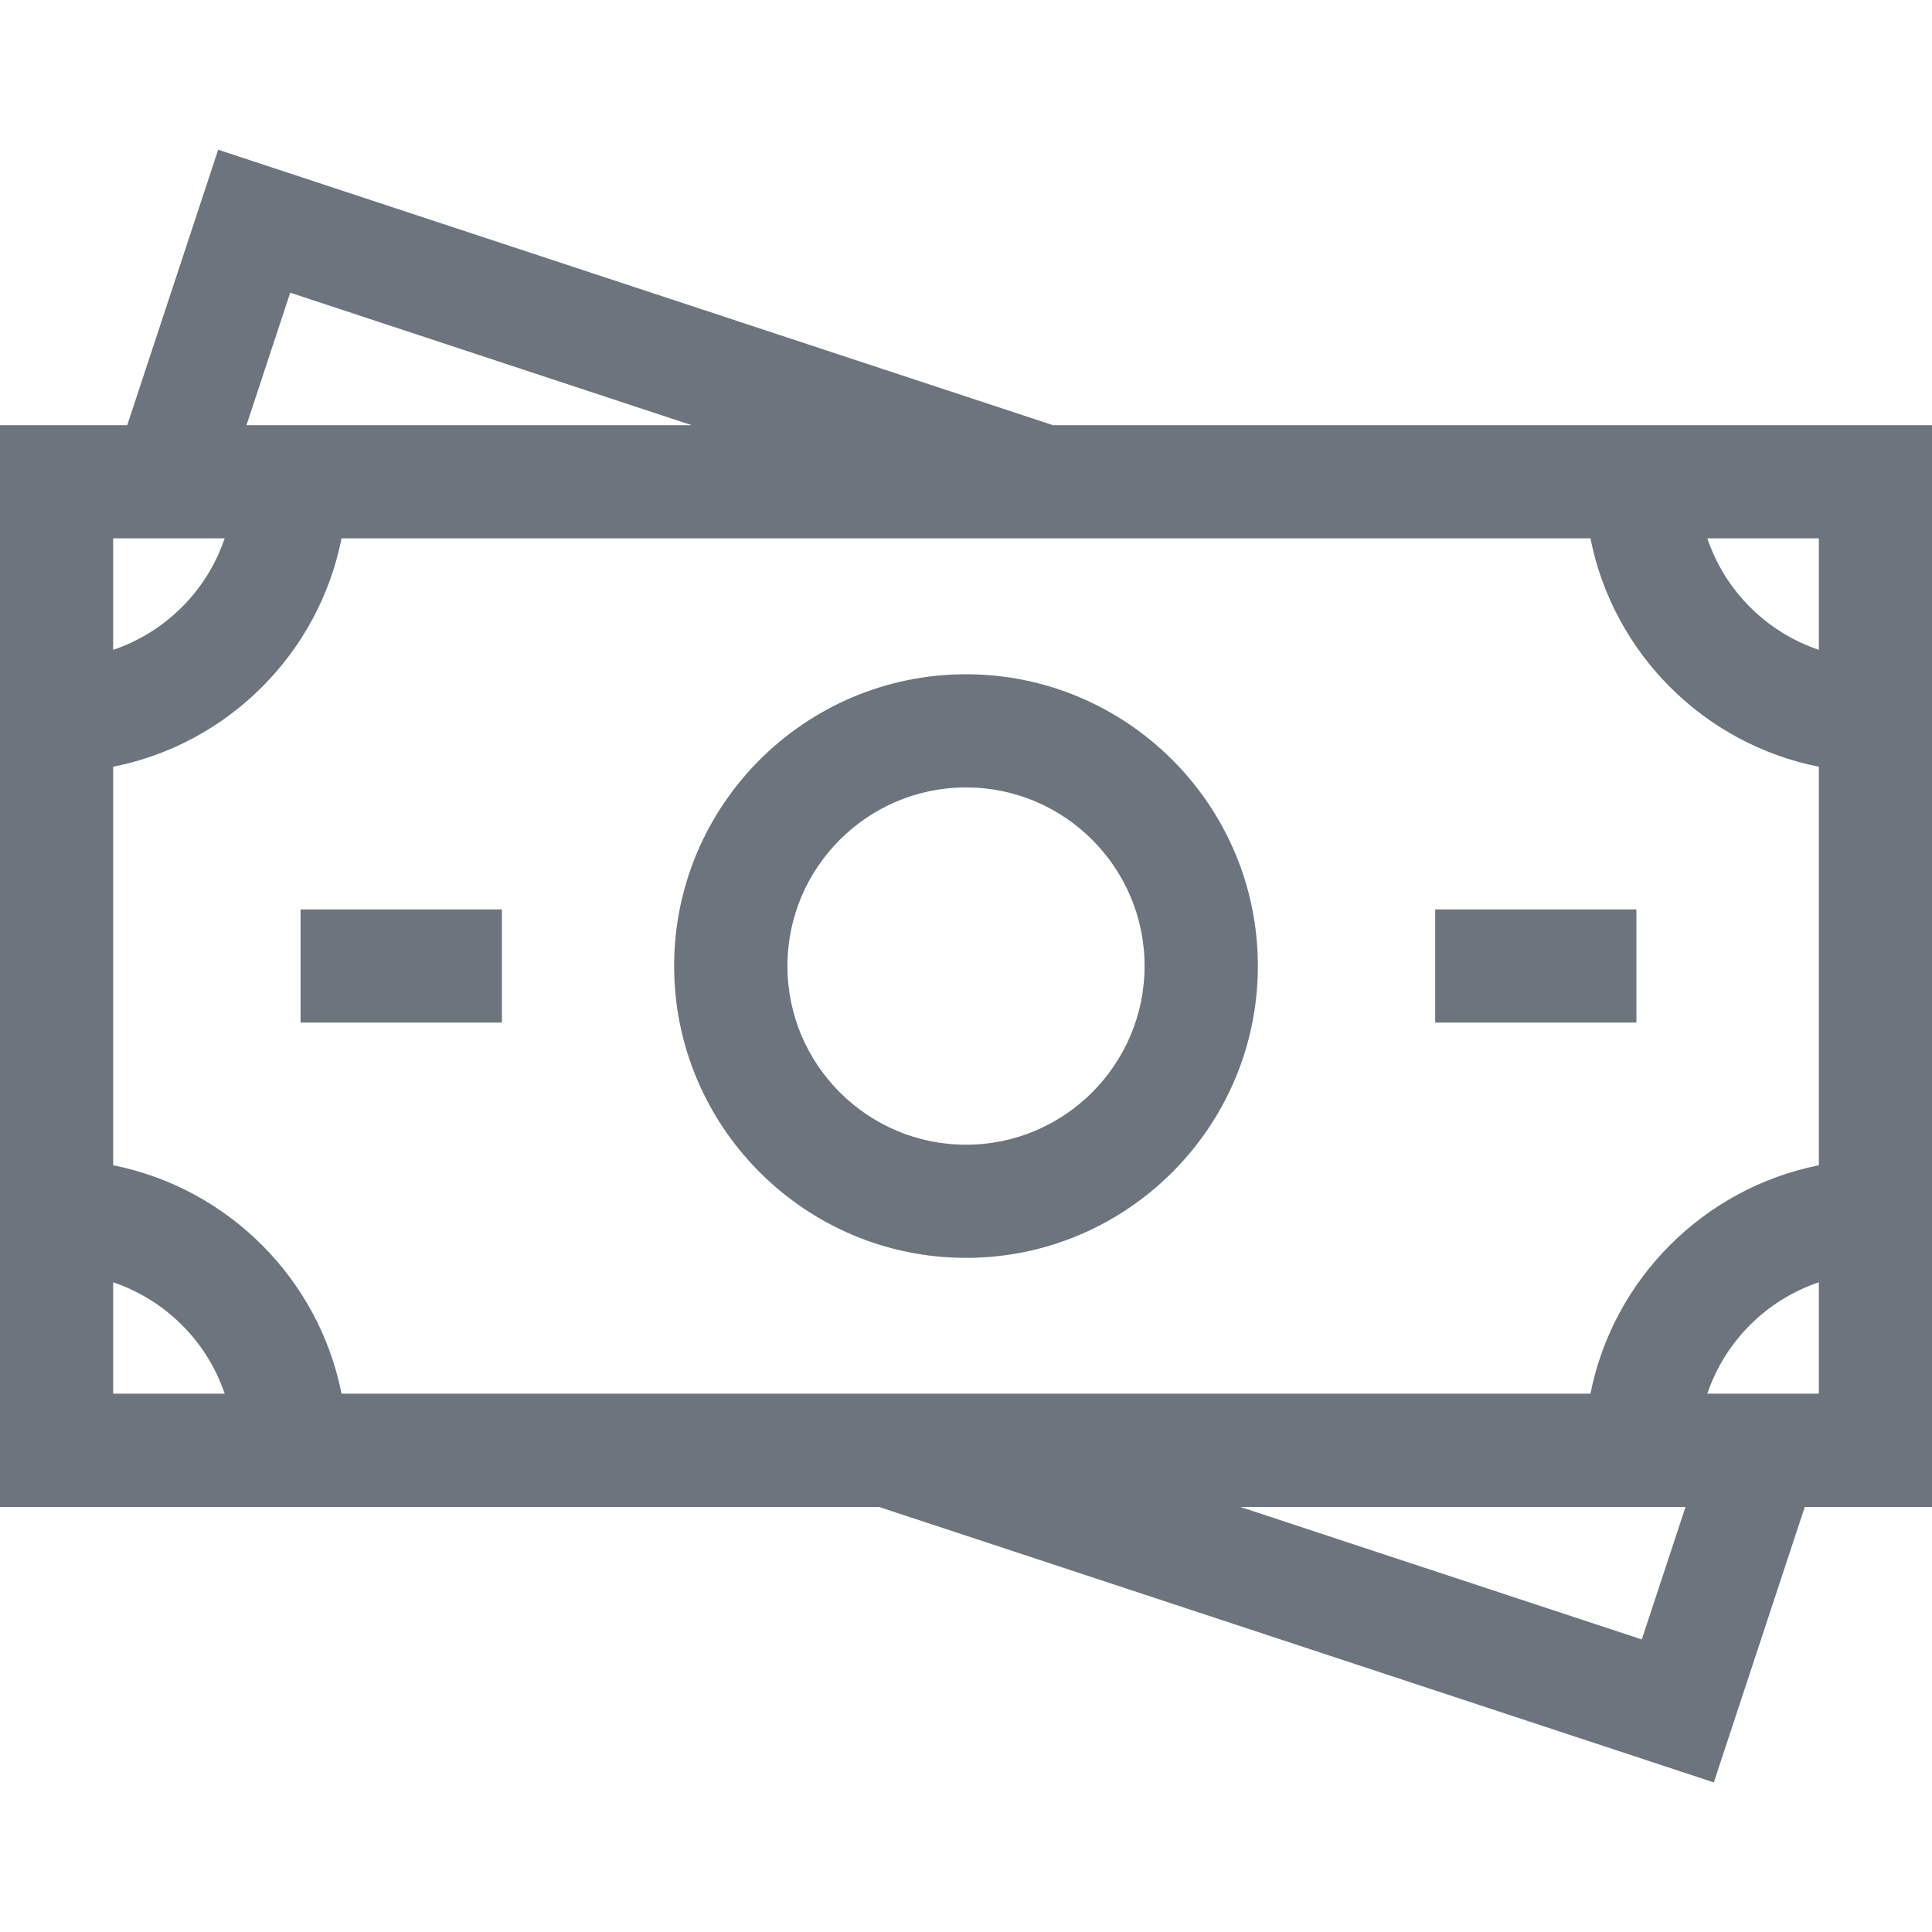
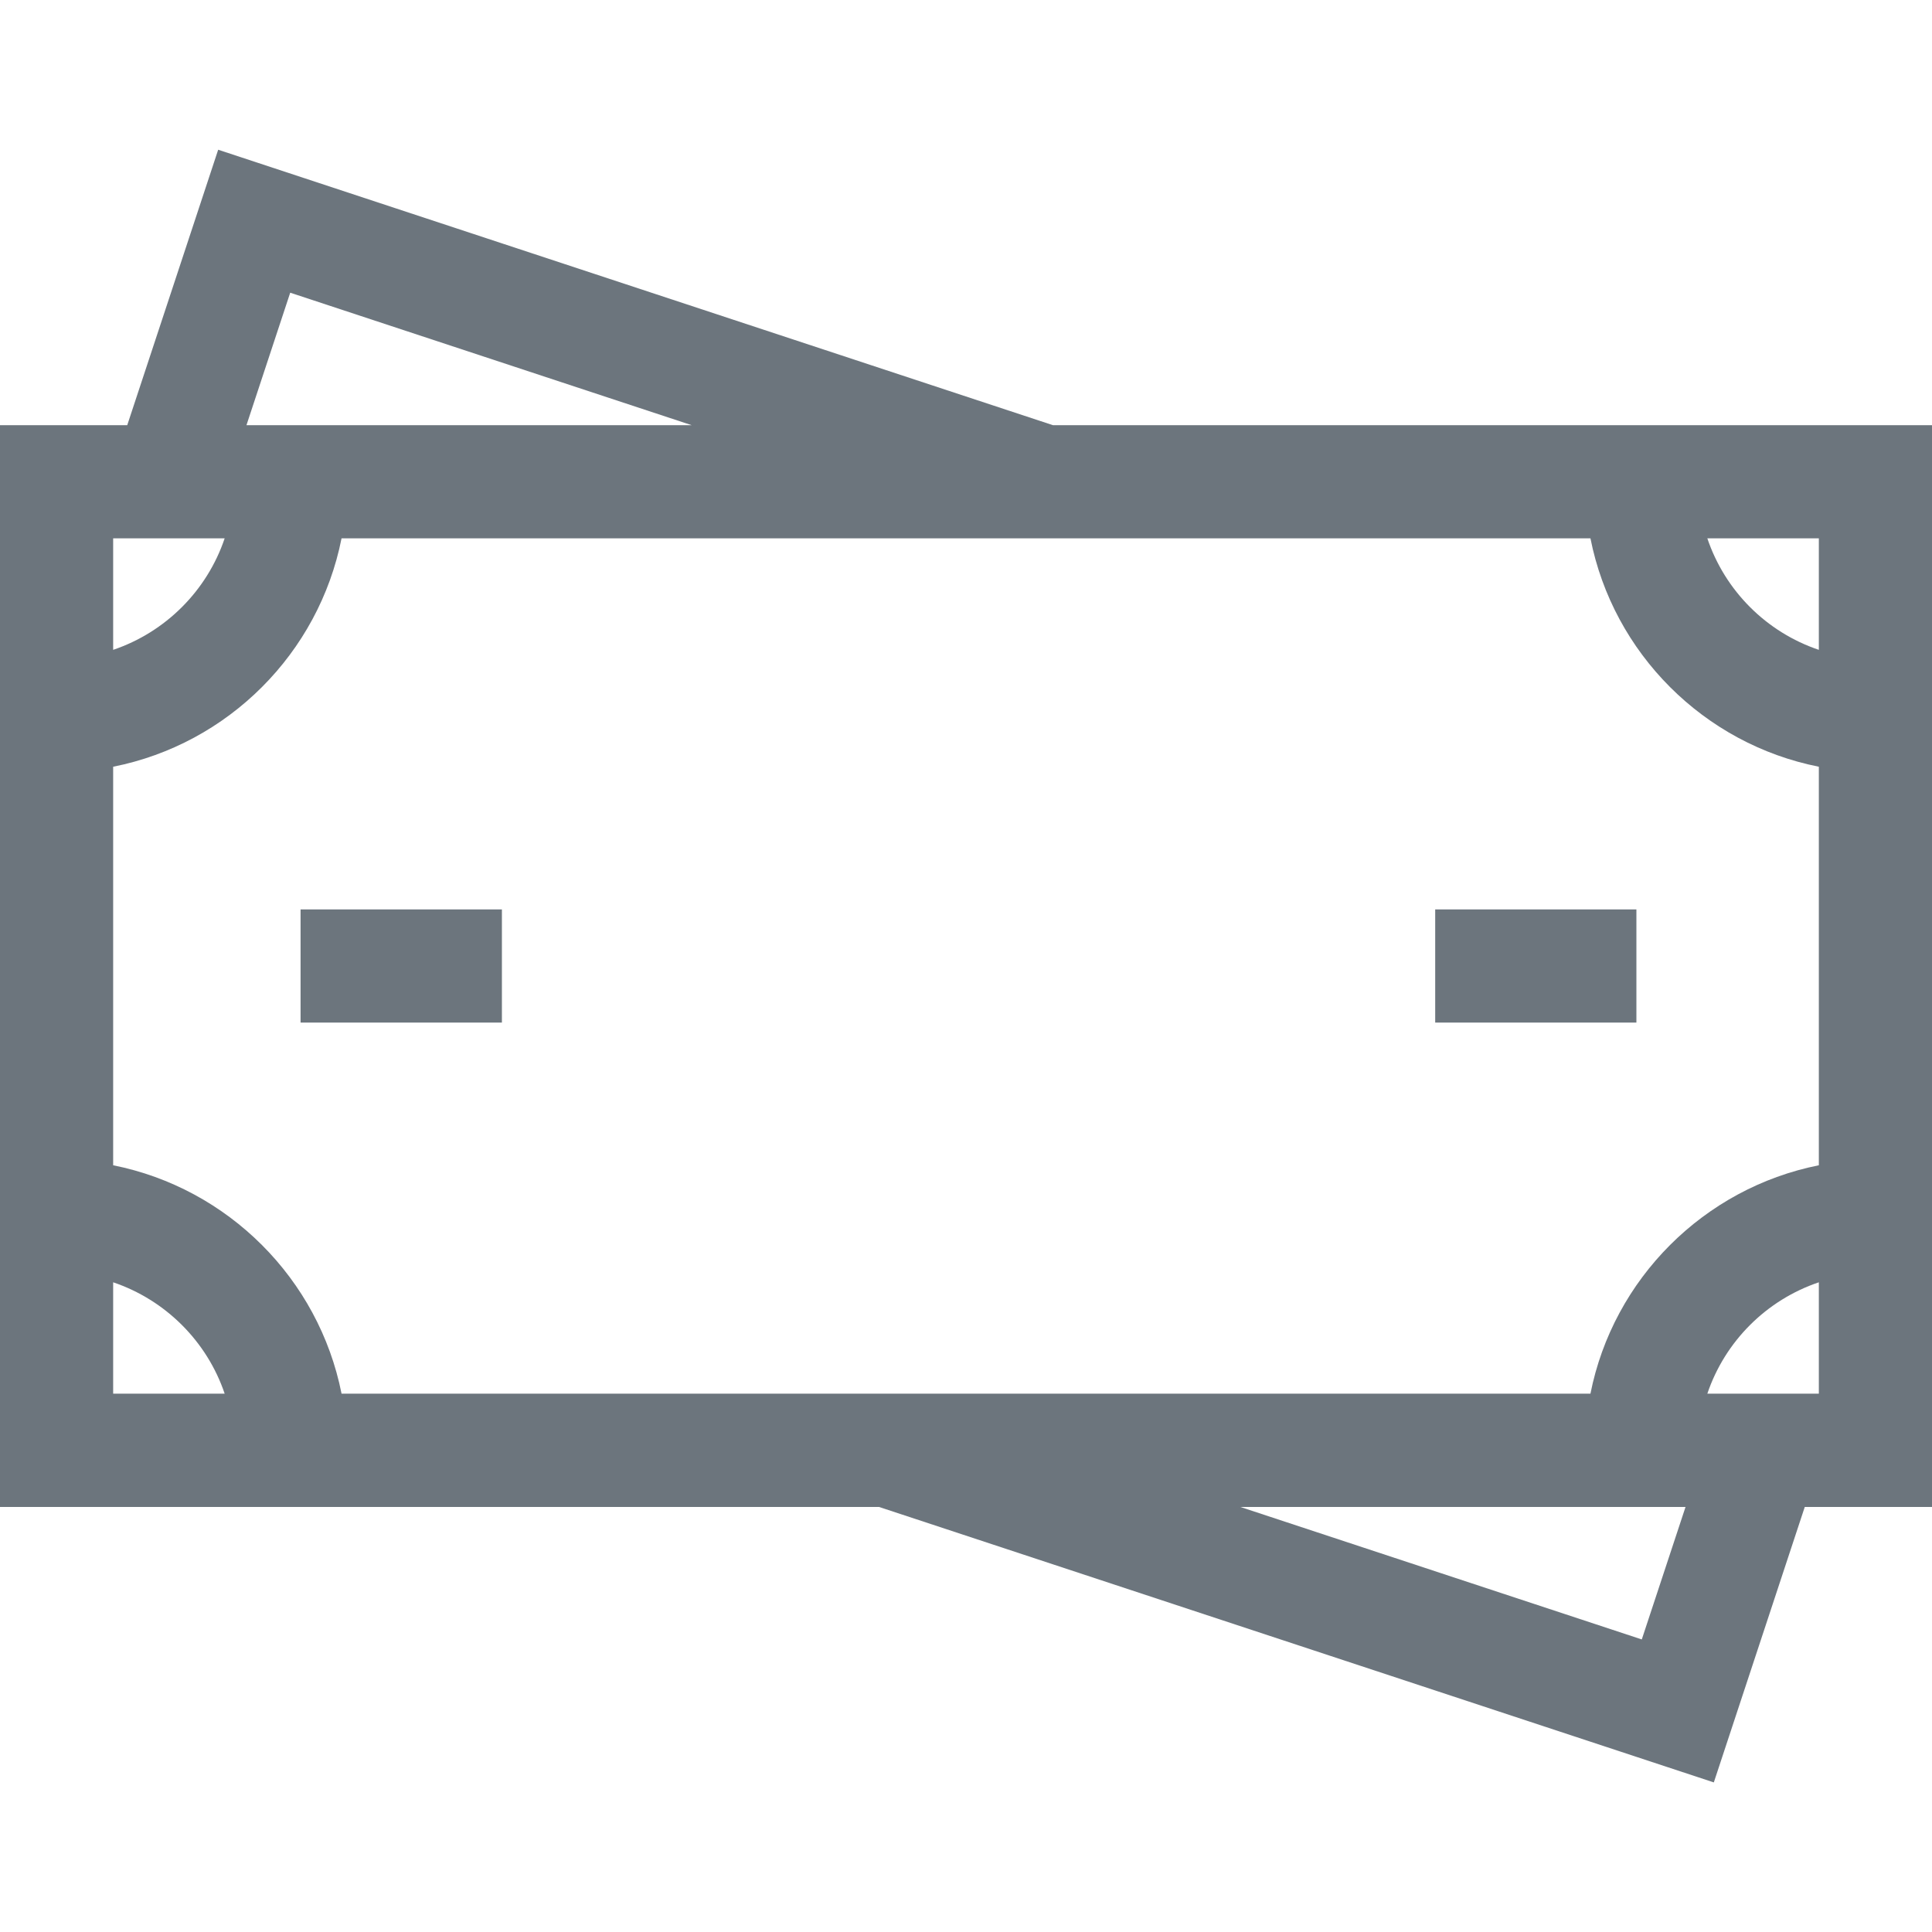
<svg xmlns="http://www.w3.org/2000/svg" width="14" height="14" viewBox="0 0 14 14" fill="none">
  <path d="M7.63 3.081L1.581 1.085L0.922 3.081H0V10.92H6.37L12.419 12.916L13.078 10.92H14V3.081H7.63ZM13.18 4.709C12.8 4.581 12.5 4.281 12.372 3.901H13.18V4.709ZM11.525 10.099H2.475C2.31 9.267 1.653 8.61 0.82 8.444V5.556C1.653 5.391 2.31 4.734 2.475 3.901H11.525C11.69 4.734 12.347 5.391 13.18 5.556V8.444C12.347 8.61 11.69 9.267 11.525 10.099ZM5.012 3.081H1.786L2.103 2.121L5.012 3.081ZM1.628 3.901C1.5 4.281 1.199 4.581 0.82 4.709V3.901H1.628ZM0.82 9.292C1.199 9.42 1.5 9.72 1.628 10.099H0.82V9.292ZM8.988 10.92H12.214L11.897 11.88L8.988 10.92ZM12.372 10.099C12.5 9.72 12.8 9.42 13.18 9.292V10.099H12.372Z" fill="#6C757D" />
-   <path d="M7 4.886C5.834 4.886 4.885 5.834 4.885 7C4.885 8.166 5.834 9.115 7 9.115C8.166 9.115 9.115 8.166 9.115 7C9.115 5.834 8.166 4.886 7 4.886ZM7 8.295C6.286 8.295 5.706 7.714 5.706 7C5.706 6.287 6.286 5.706 7 5.706C7.714 5.706 8.294 6.287 8.294 7C8.294 7.714 7.714 8.295 7 8.295Z" fill="#6C757D" />
-   <path d="M2.178 6.59H3.637V7.41H2.178V6.59Z" fill="#6C757D" />
+   <path d="M2.178 6.59H3.637V7.41H2.178Z" fill="#6C757D" />
  <path d="M10.4 6.59H11.858V7.41H10.4V6.59Z" fill="#6C757D" />
</svg>